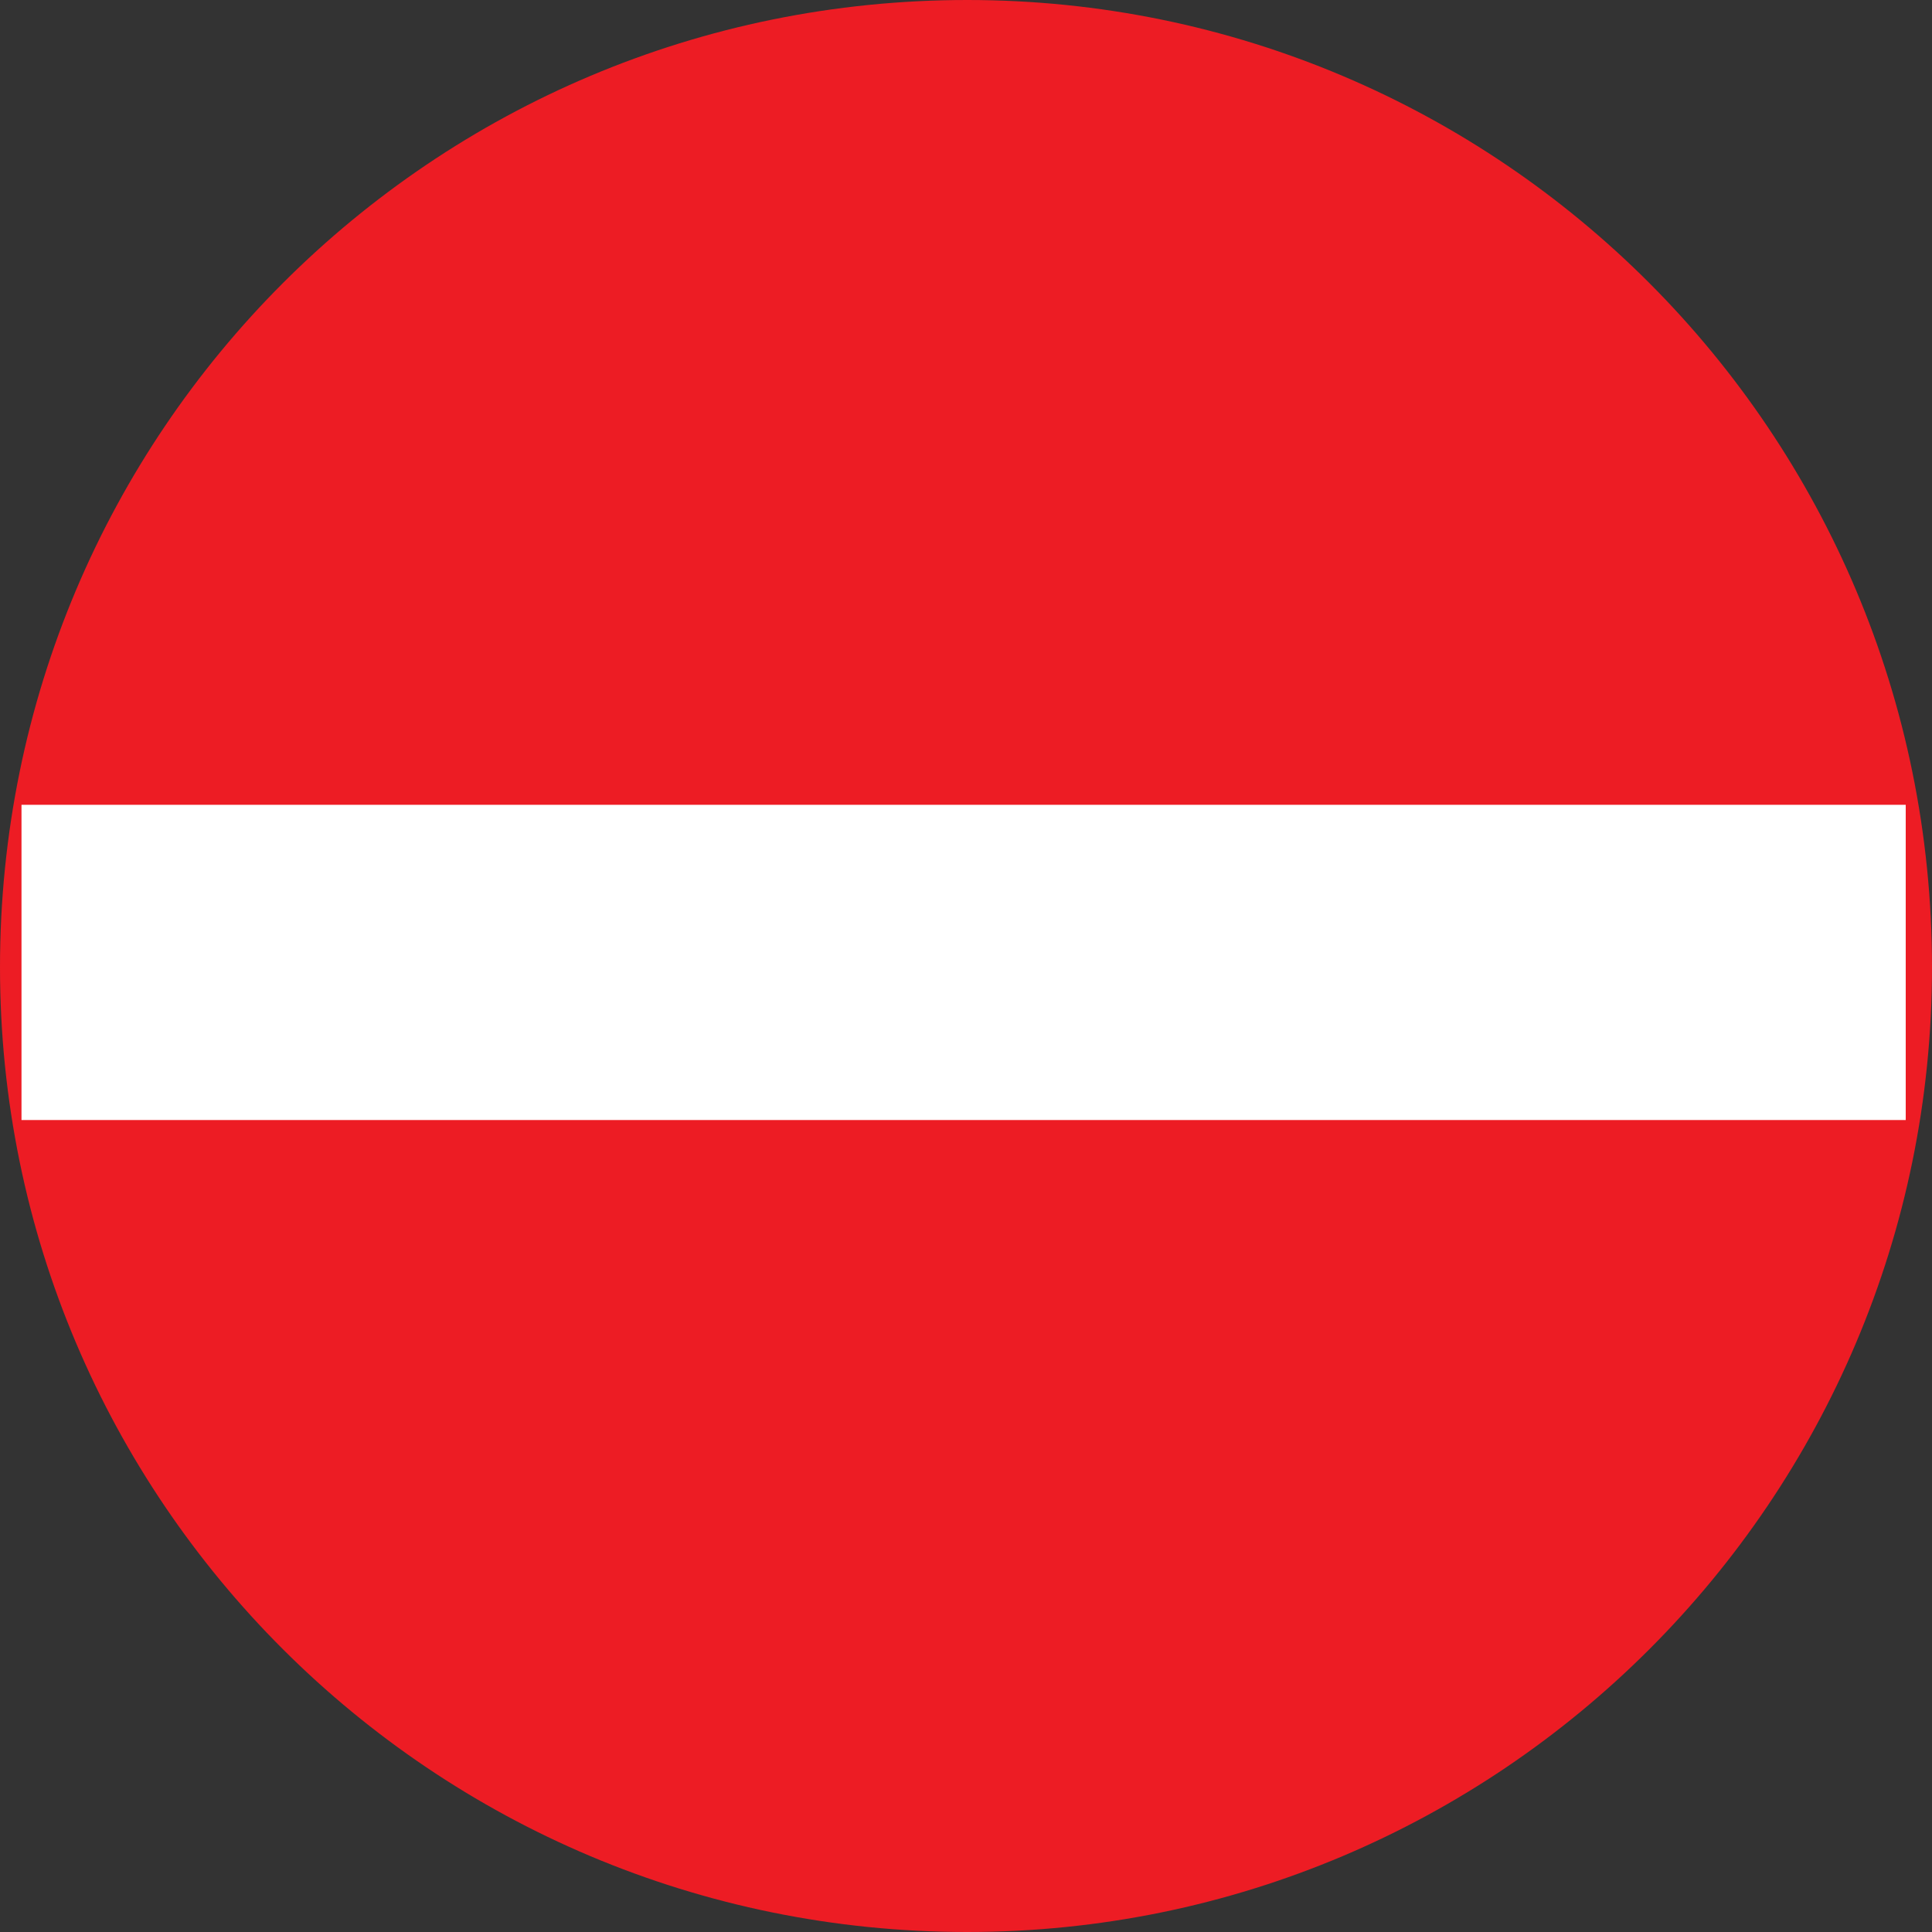
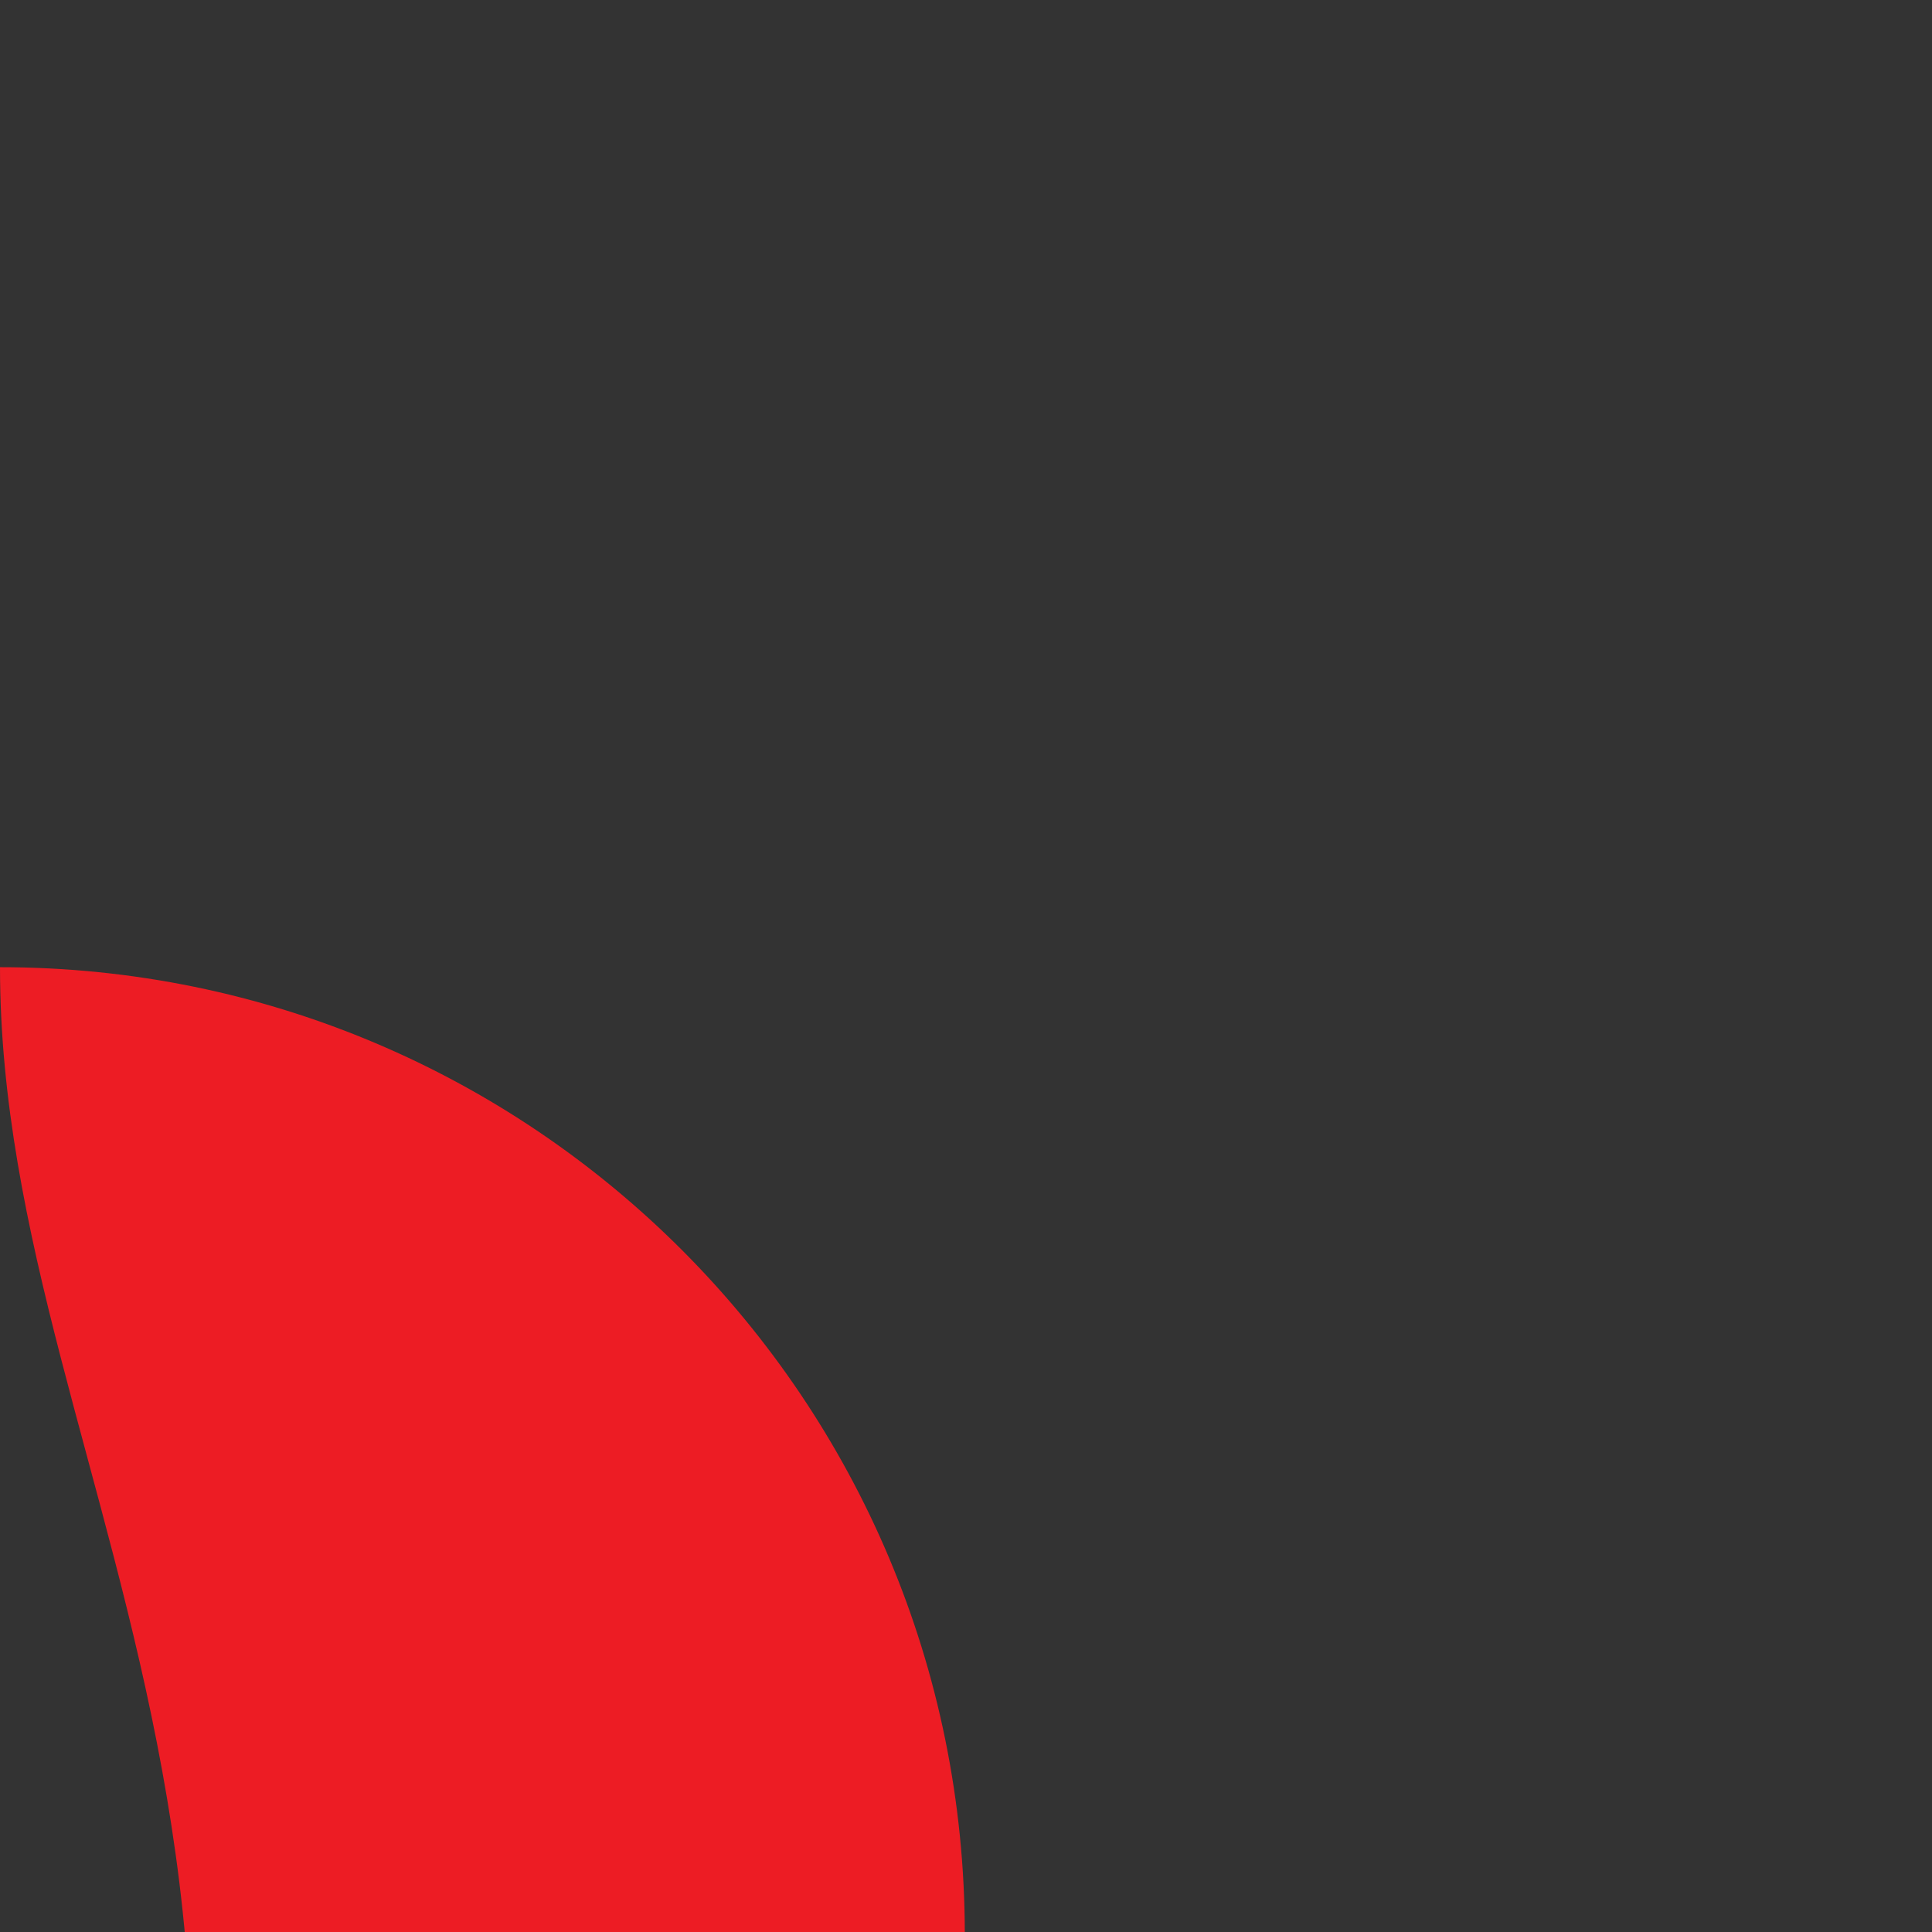
<svg xmlns="http://www.w3.org/2000/svg" width="606.75" height="606.75">
  <rect width="100%" height="100%" fill="#333333" stroke="none" />
-   <path fill="#ed1c24" fill-rule="evenodd" d="M0 303.75C0 135.75 135.75 0 303.75 0c167.25 0 303 135.75 303 303.75 0 167.25-135.75 303-303 303C135.75 606.75 0 471 0 303.75" />
-   <path fill="#fff" fill-rule="evenodd" d="M6.75 252.75H598.5v99H6.75v-99" />
+   <path fill="#ed1c24" fill-rule="evenodd" d="M0 303.75c167.25 0 303 135.75 303 303.75 0 167.25-135.75 303-303 303C135.75 606.75 0 471 0 303.75" />
</svg>